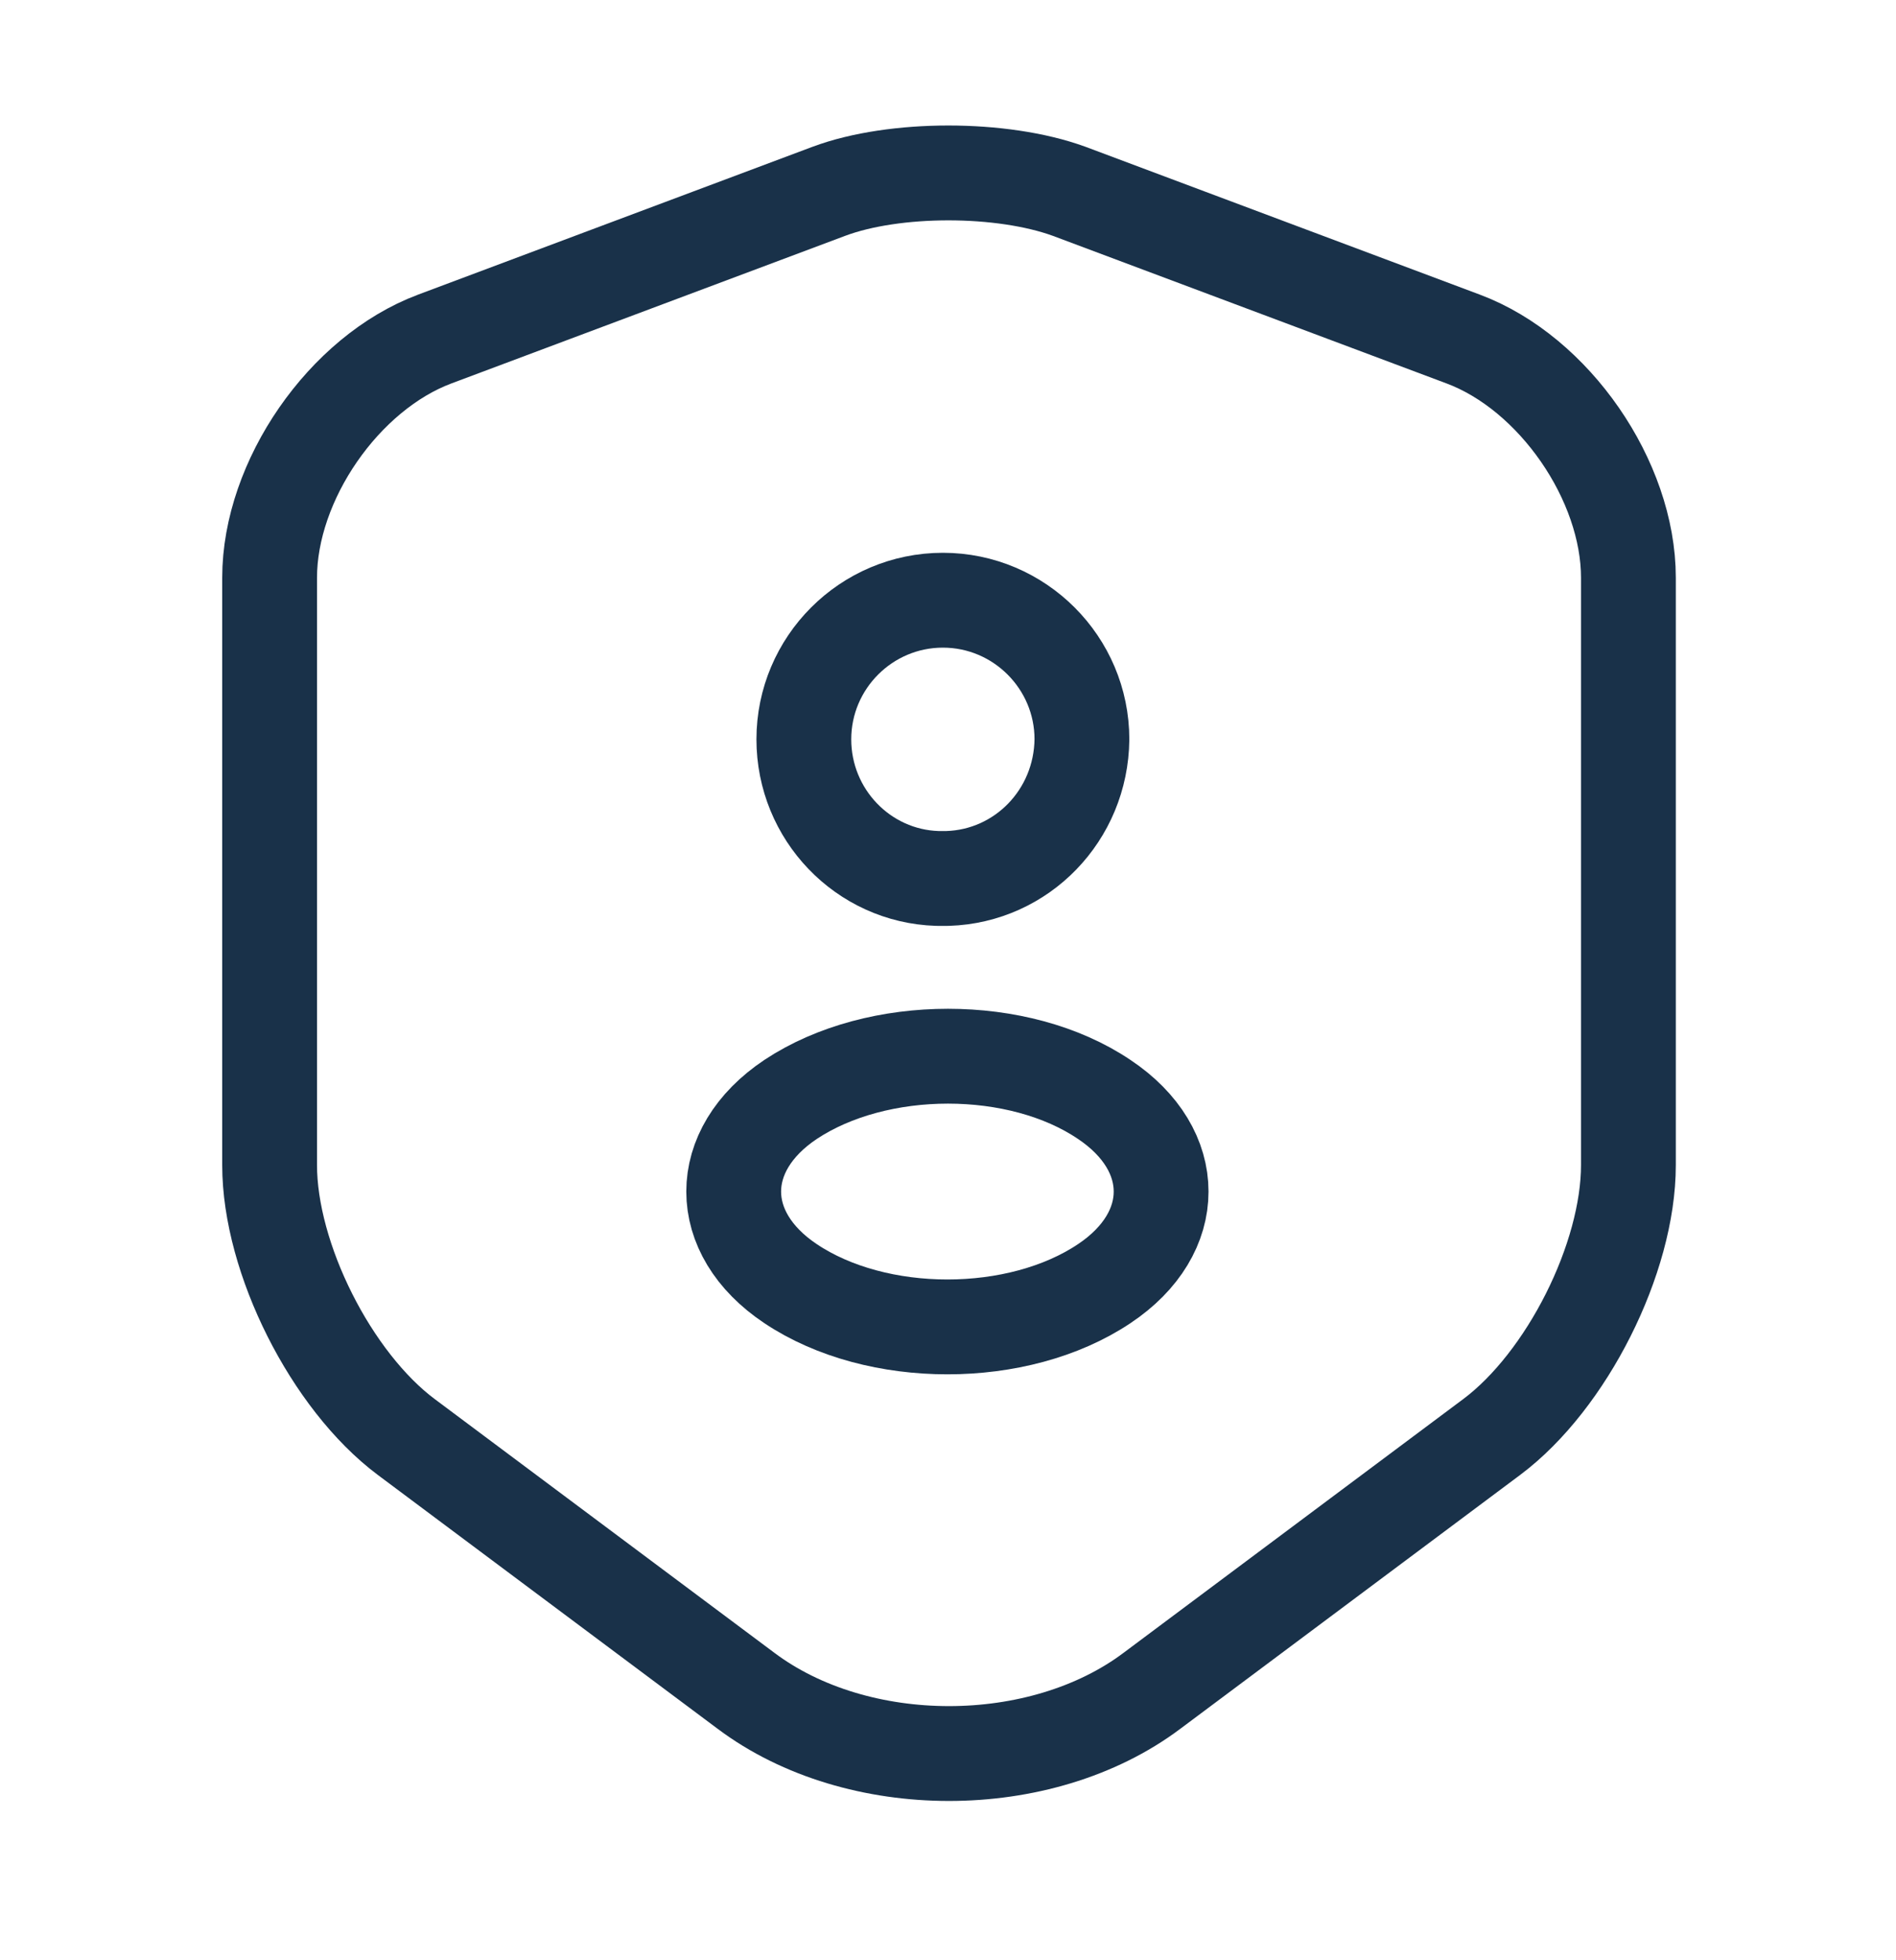
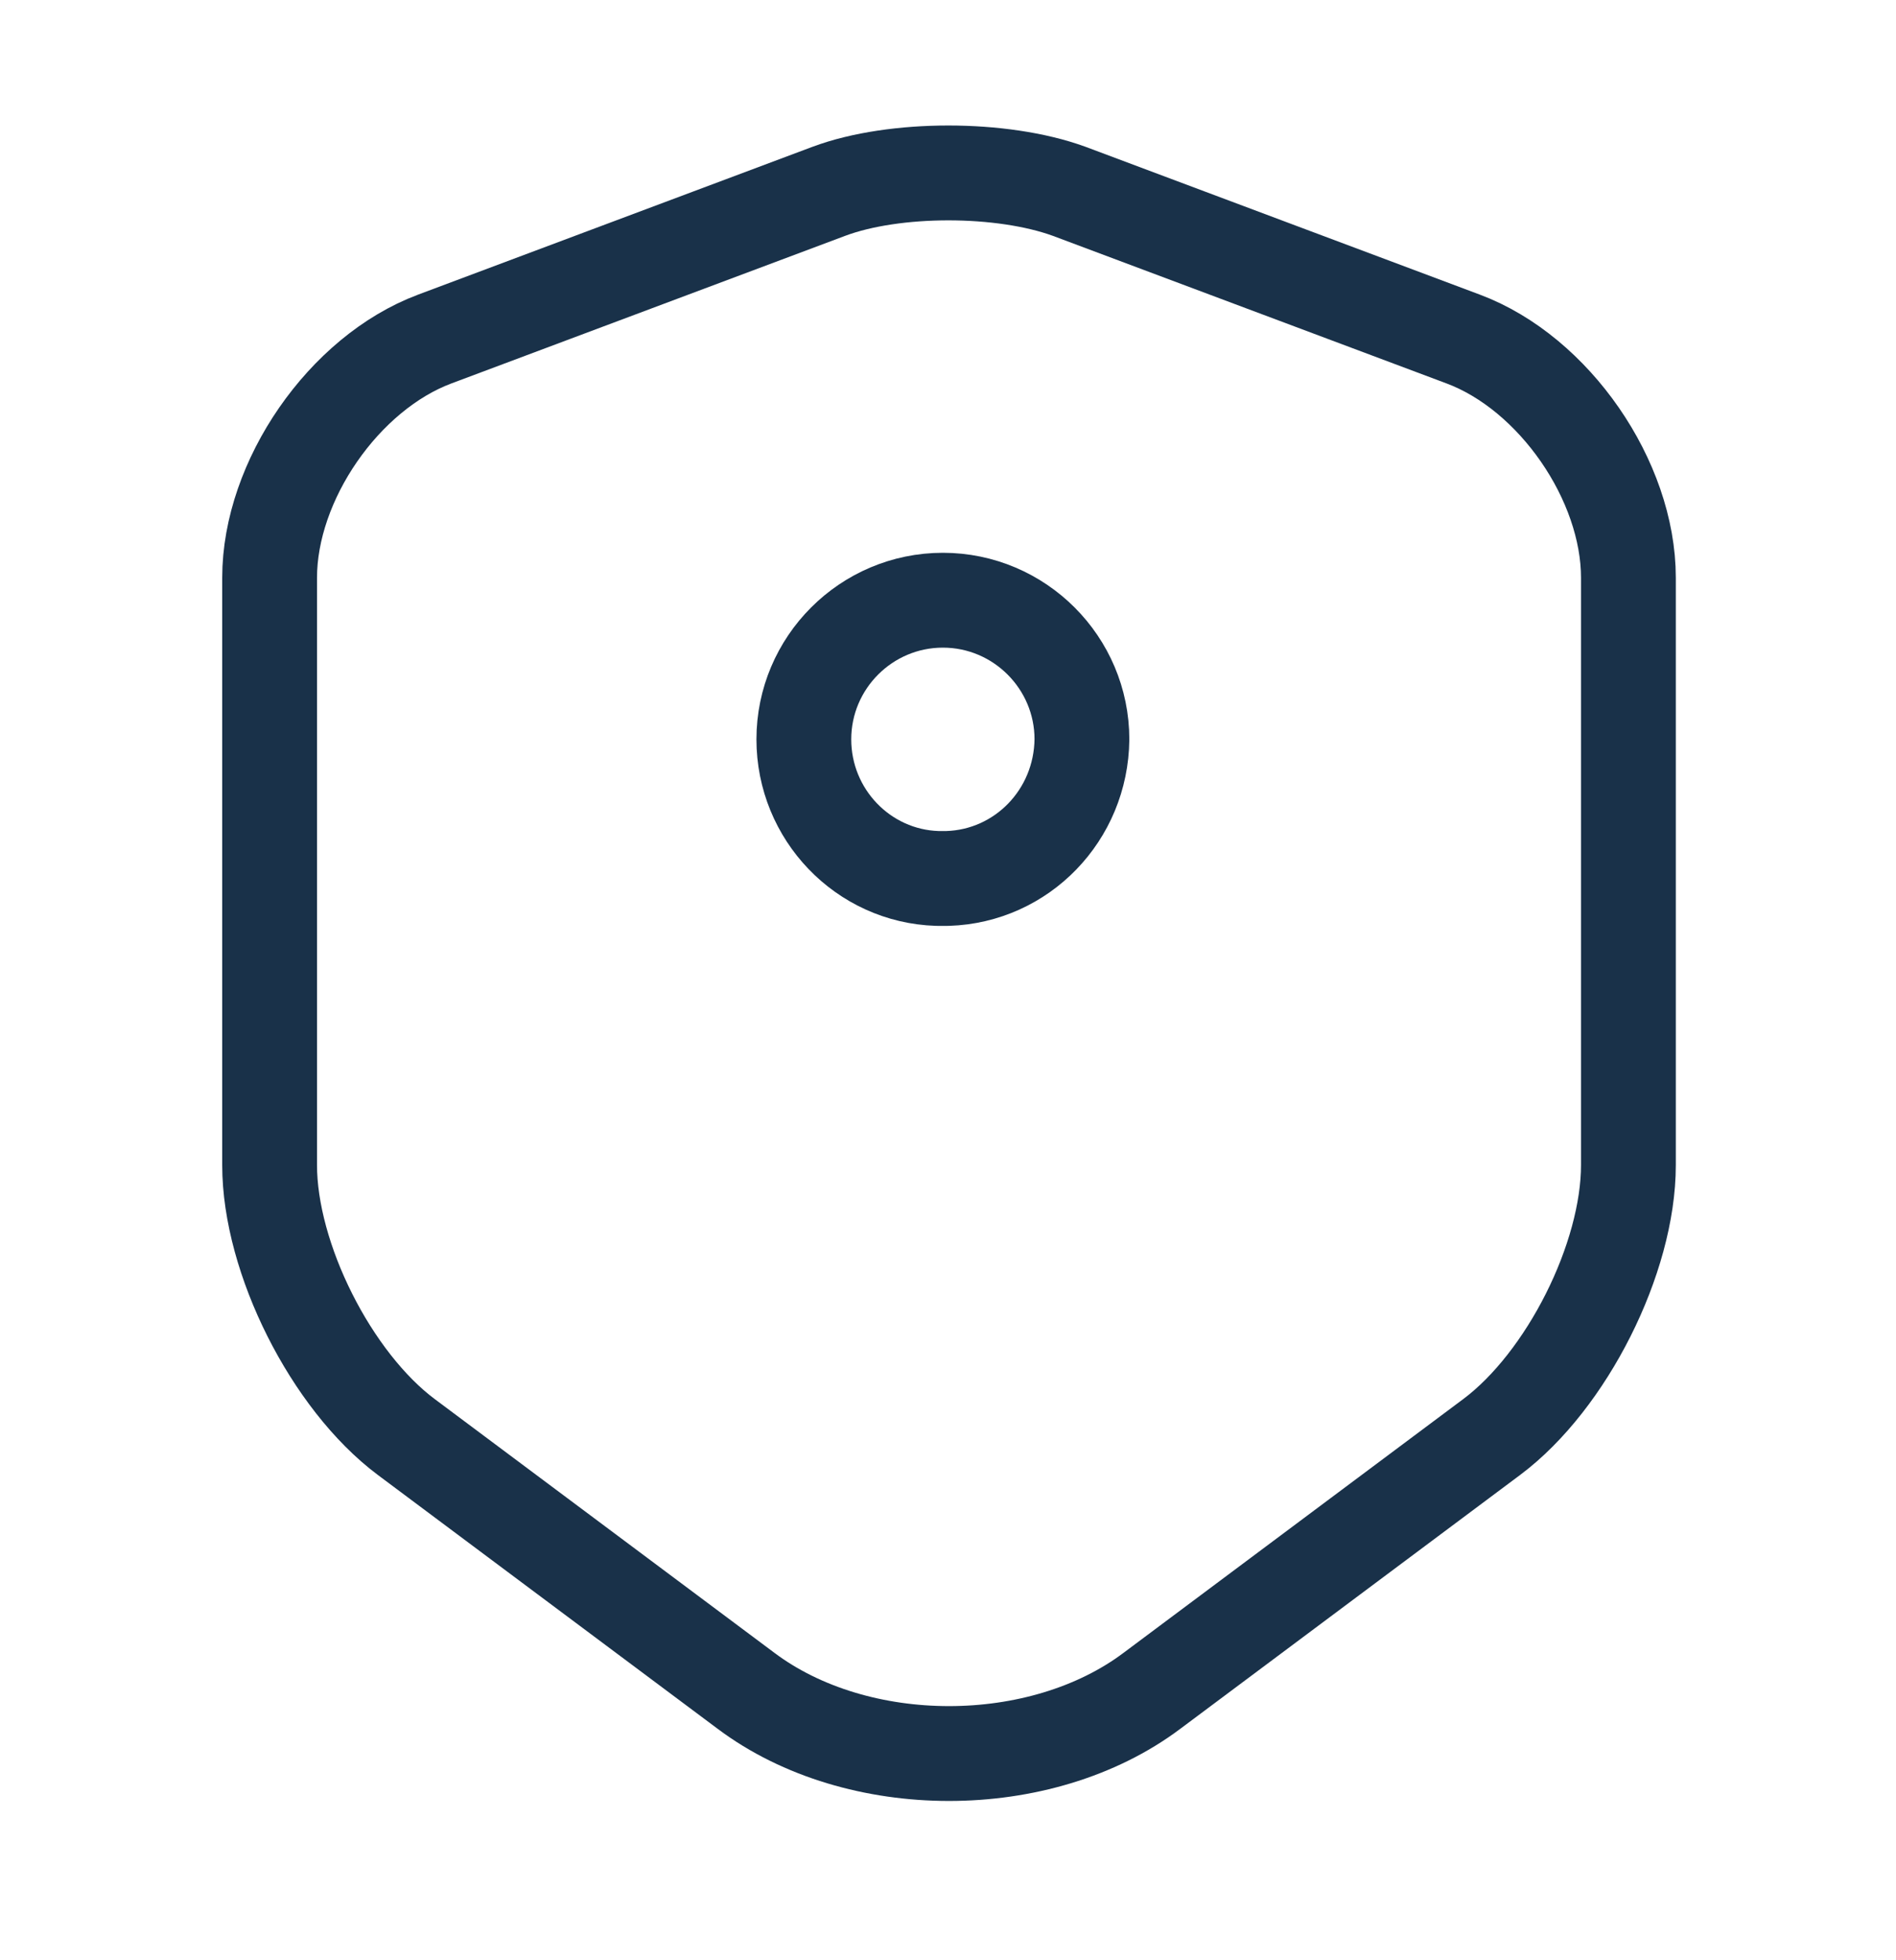
<svg xmlns="http://www.w3.org/2000/svg" width="30" height="31" viewBox="0 0 30 31" fill="none">
  <path d="M13.116 3.025L6.878 5.362C5.441 5.9 4.266 7.6 4.266 9.137V18.425C4.266 19.9 5.241 21.837 6.428 22.725L11.803 26.738C13.566 28.062 16.466 28.062 18.228 26.738L23.603 22.725C24.791 21.837 25.766 19.9 25.766 18.425V9.137C25.766 7.6 24.591 5.9 23.153 5.362L16.916 3.025C15.853 2.638 14.153 2.638 13.116 3.025Z" stroke="#193149" stroke-width="1.5" stroke-linecap="round" stroke-linejoin="round" />
  <path d="M14.994 13.892C14.944 13.892 14.881 13.892 14.831 13.892C13.656 13.855 12.719 12.88 12.719 11.692C12.719 10.48 13.706 9.492 14.919 9.492C16.131 9.492 17.119 10.48 17.119 11.692C17.106 12.892 16.169 13.855 14.994 13.892Z" stroke="#193149" stroke-width="1.5" stroke-linecap="round" stroke-linejoin="round" />
-   <path d="M12.509 17.387C11.309 18.188 11.309 19.5 12.509 20.3C13.872 21.212 16.109 21.212 17.472 20.3C18.672 19.5 18.672 18.188 17.472 17.387C16.122 16.475 13.884 16.475 12.509 17.387Z" stroke="#193149" stroke-width="1.5" stroke-linecap="round" stroke-linejoin="round" />
</svg>